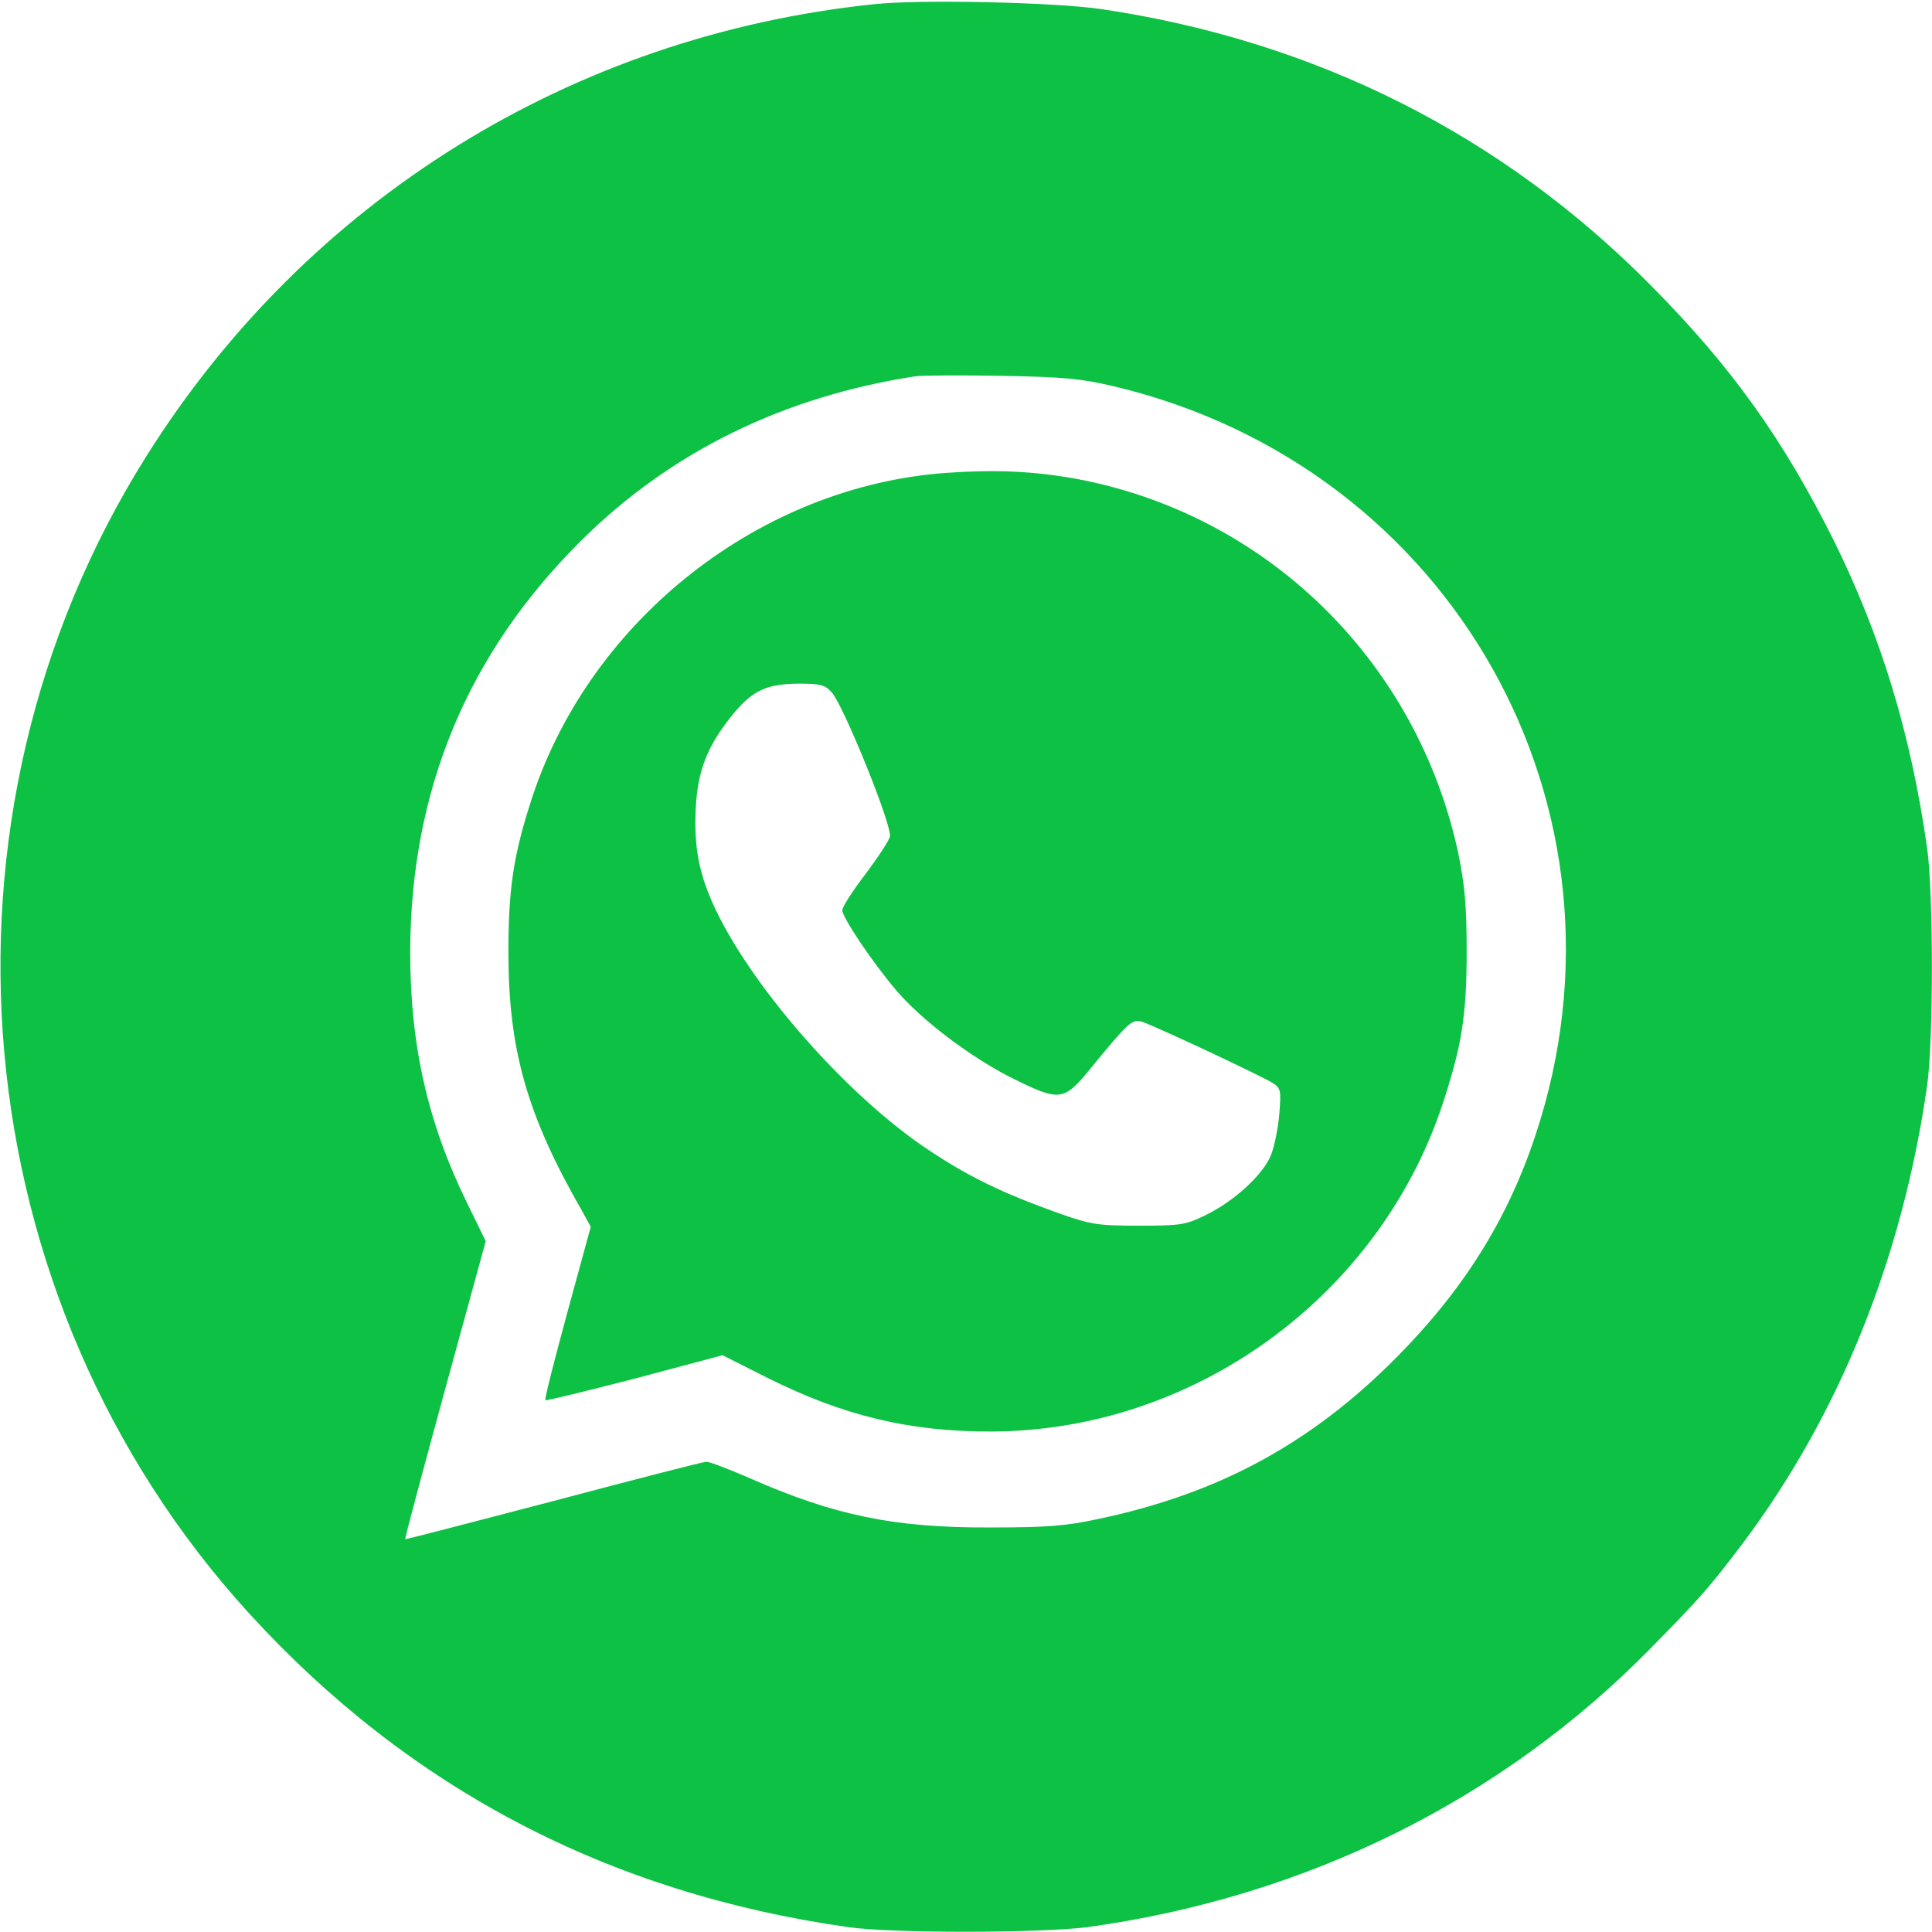
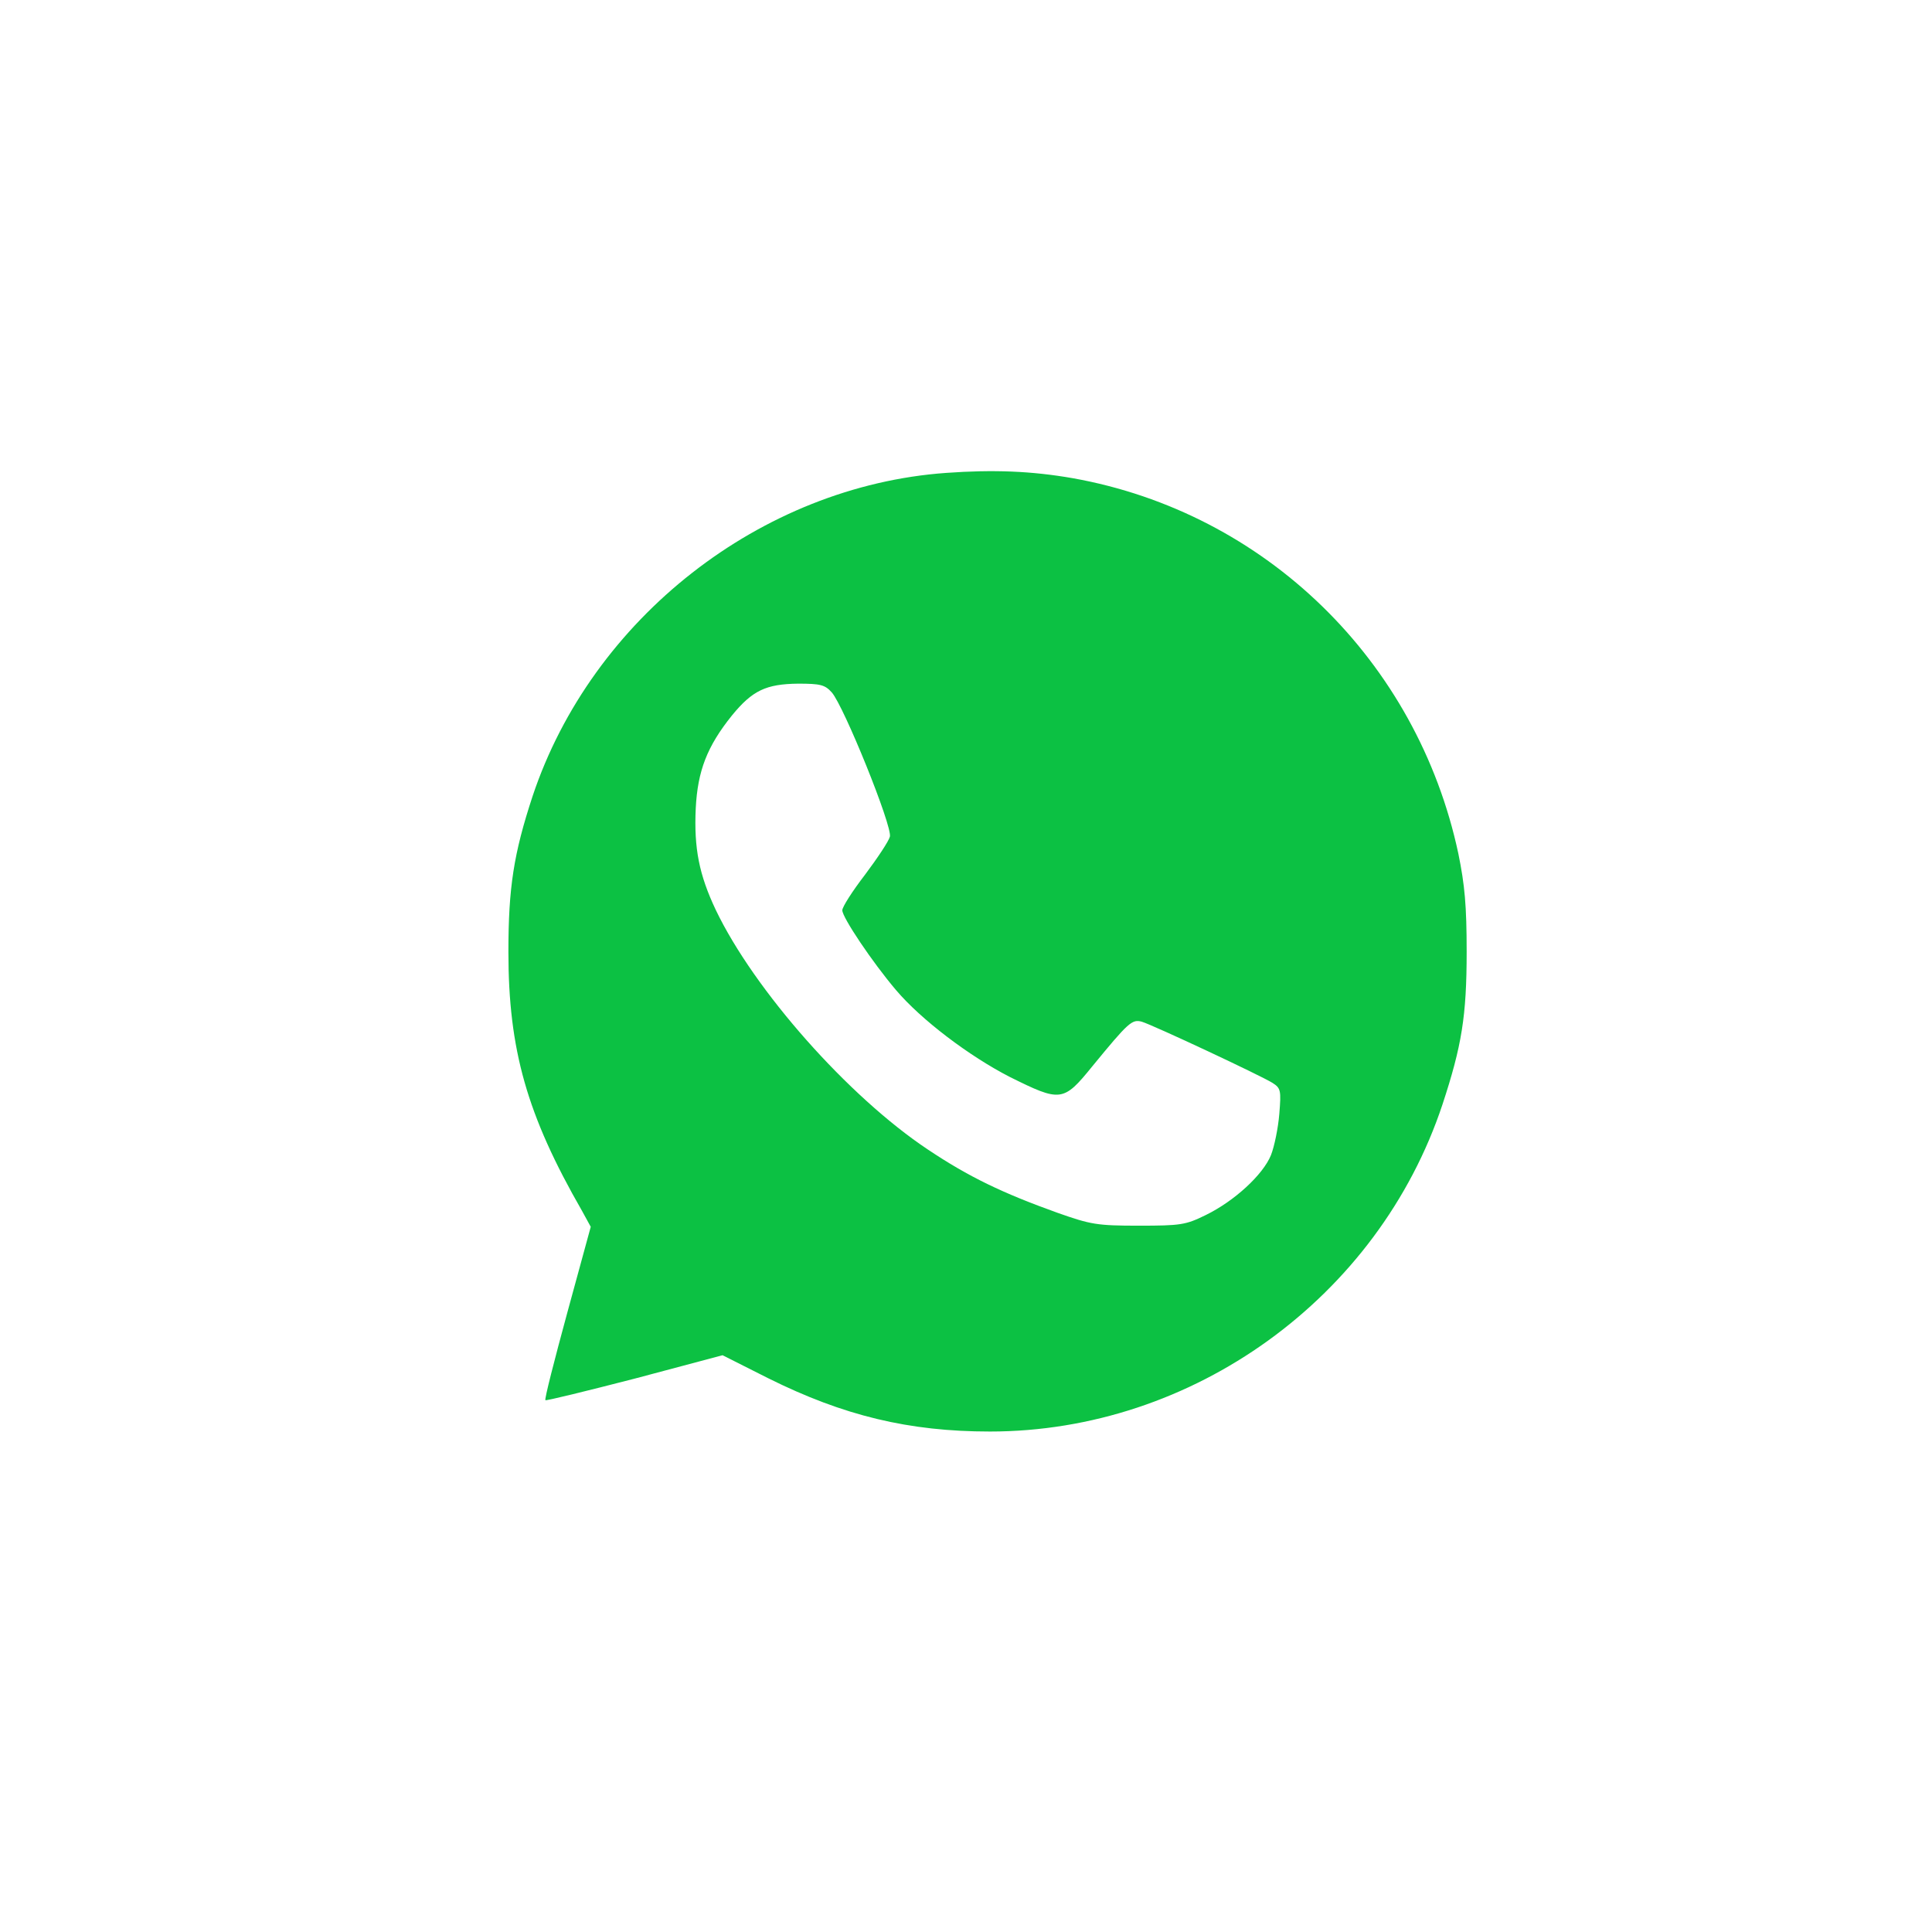
<svg xmlns="http://www.w3.org/2000/svg" width="682" height="682" viewBox="0 0 682 682" fill="none">
-   <path d="M308.667 1.467C202 12.533 108.533 70.533 51.733 160.933C-28.8 288.933 -13.733 458.133 88 569.6C144.4 631.333 214.8 668.267 299.333 680.267C315.067 682.533 367.467 682.4 384 680.267C461.2 669.6 530.267 635.333 582.8 581.733C600.133 564.133 603.733 560 615.2 544.8C649.333 499.333 671.6 443.867 680.267 383.333C682.533 367.6 682.533 315.067 680.267 299.333C674.533 258.933 664 224.533 647.333 190.8C629.467 155.067 611.333 129.6 582.933 100.933C530.267 47.6 464.4 14.4 388.667 3.2C372.267 0.8 324.933 -0.267 308.667 1.467ZM393.333 136.4C512.667 164.8 580.4 285.333 542 400.8C532.133 430.667 516.4 455.6 492.667 479.467C462.667 509.6 430.267 527.2 388 536.133C376.4 538.667 369.733 539.2 349.333 539.2C315.6 539.333 294.533 534.933 264.8 521.867C257.467 518.667 250.533 516 249.333 516C248.267 516 224 522.267 195.333 529.867C166.8 537.333 143.2 543.467 143.067 543.333C142.8 543.2 149.2 519.467 157.067 490.667L171.467 438.133L165.2 425.333C151.067 396.667 144.8 369.333 144.8 336C144.933 278.933 165.067 230.533 205.333 190.667C236.933 159.333 276.933 139.867 323.333 132.8C325.6 132.533 339.067 132.4 353.333 132.667C375.467 133.067 381.467 133.6 393.333 136.4Z" fill="#0CC143" />
  <path d="M334 166.933C268.667 171.6 208.933 218.267 188 281.067C181.333 301.333 179.467 313.333 179.467 336C179.467 370.533 186 393.6 205.467 427.467L208.533 433.067L200.267 463.333C195.733 480 192.133 494 192.533 494.267C192.8 494.533 206.933 491.067 224 486.667L255.067 478.4L271.2 486.533C297.733 499.733 320.8 505.333 349.467 505.333C421.067 505.333 486.533 458.133 509.2 389.867C516 369.2 517.733 358.667 517.733 336C517.733 319.733 517.067 312.4 514.8 301.333C500.267 233.2 446.667 180.933 378.667 168.8C364.133 166.267 350.667 165.733 334 166.933ZM293.6 244.4C297.867 249.2 315.067 291.733 314.133 295.333C313.733 296.933 309.733 302.933 305.333 308.8C300.933 314.533 297.333 320.133 297.333 321.333C297.333 323.867 308 339.733 316.267 349.467C325.2 360 342.133 372.8 356.4 380.133C374.4 389.067 375.333 389.067 385.6 376.4C398.4 360.8 399.6 359.733 403.067 360.667C407.067 361.867 445.2 379.733 449.2 382.267C452.133 384.133 452.267 384.933 451.6 393.2C451.2 398.133 449.867 404.667 448.667 407.733C445.867 414.667 435.733 424 425.6 428.933C418.533 432.4 416.8 432.667 402 432.667C387.2 432.667 385.067 432.267 373.333 428.133C354 421.2 342 415.467 327.467 405.733C299.467 387.067 266.267 349.6 252.667 321.2C246.8 308.8 244.933 299.467 245.6 285.333C246.267 272.133 249.6 263.467 258.4 252.533C265.6 243.733 270.4 241.467 281.733 241.333C289.6 241.333 291.2 241.733 293.6 244.4Z" fill="#0CC143" />
</svg>